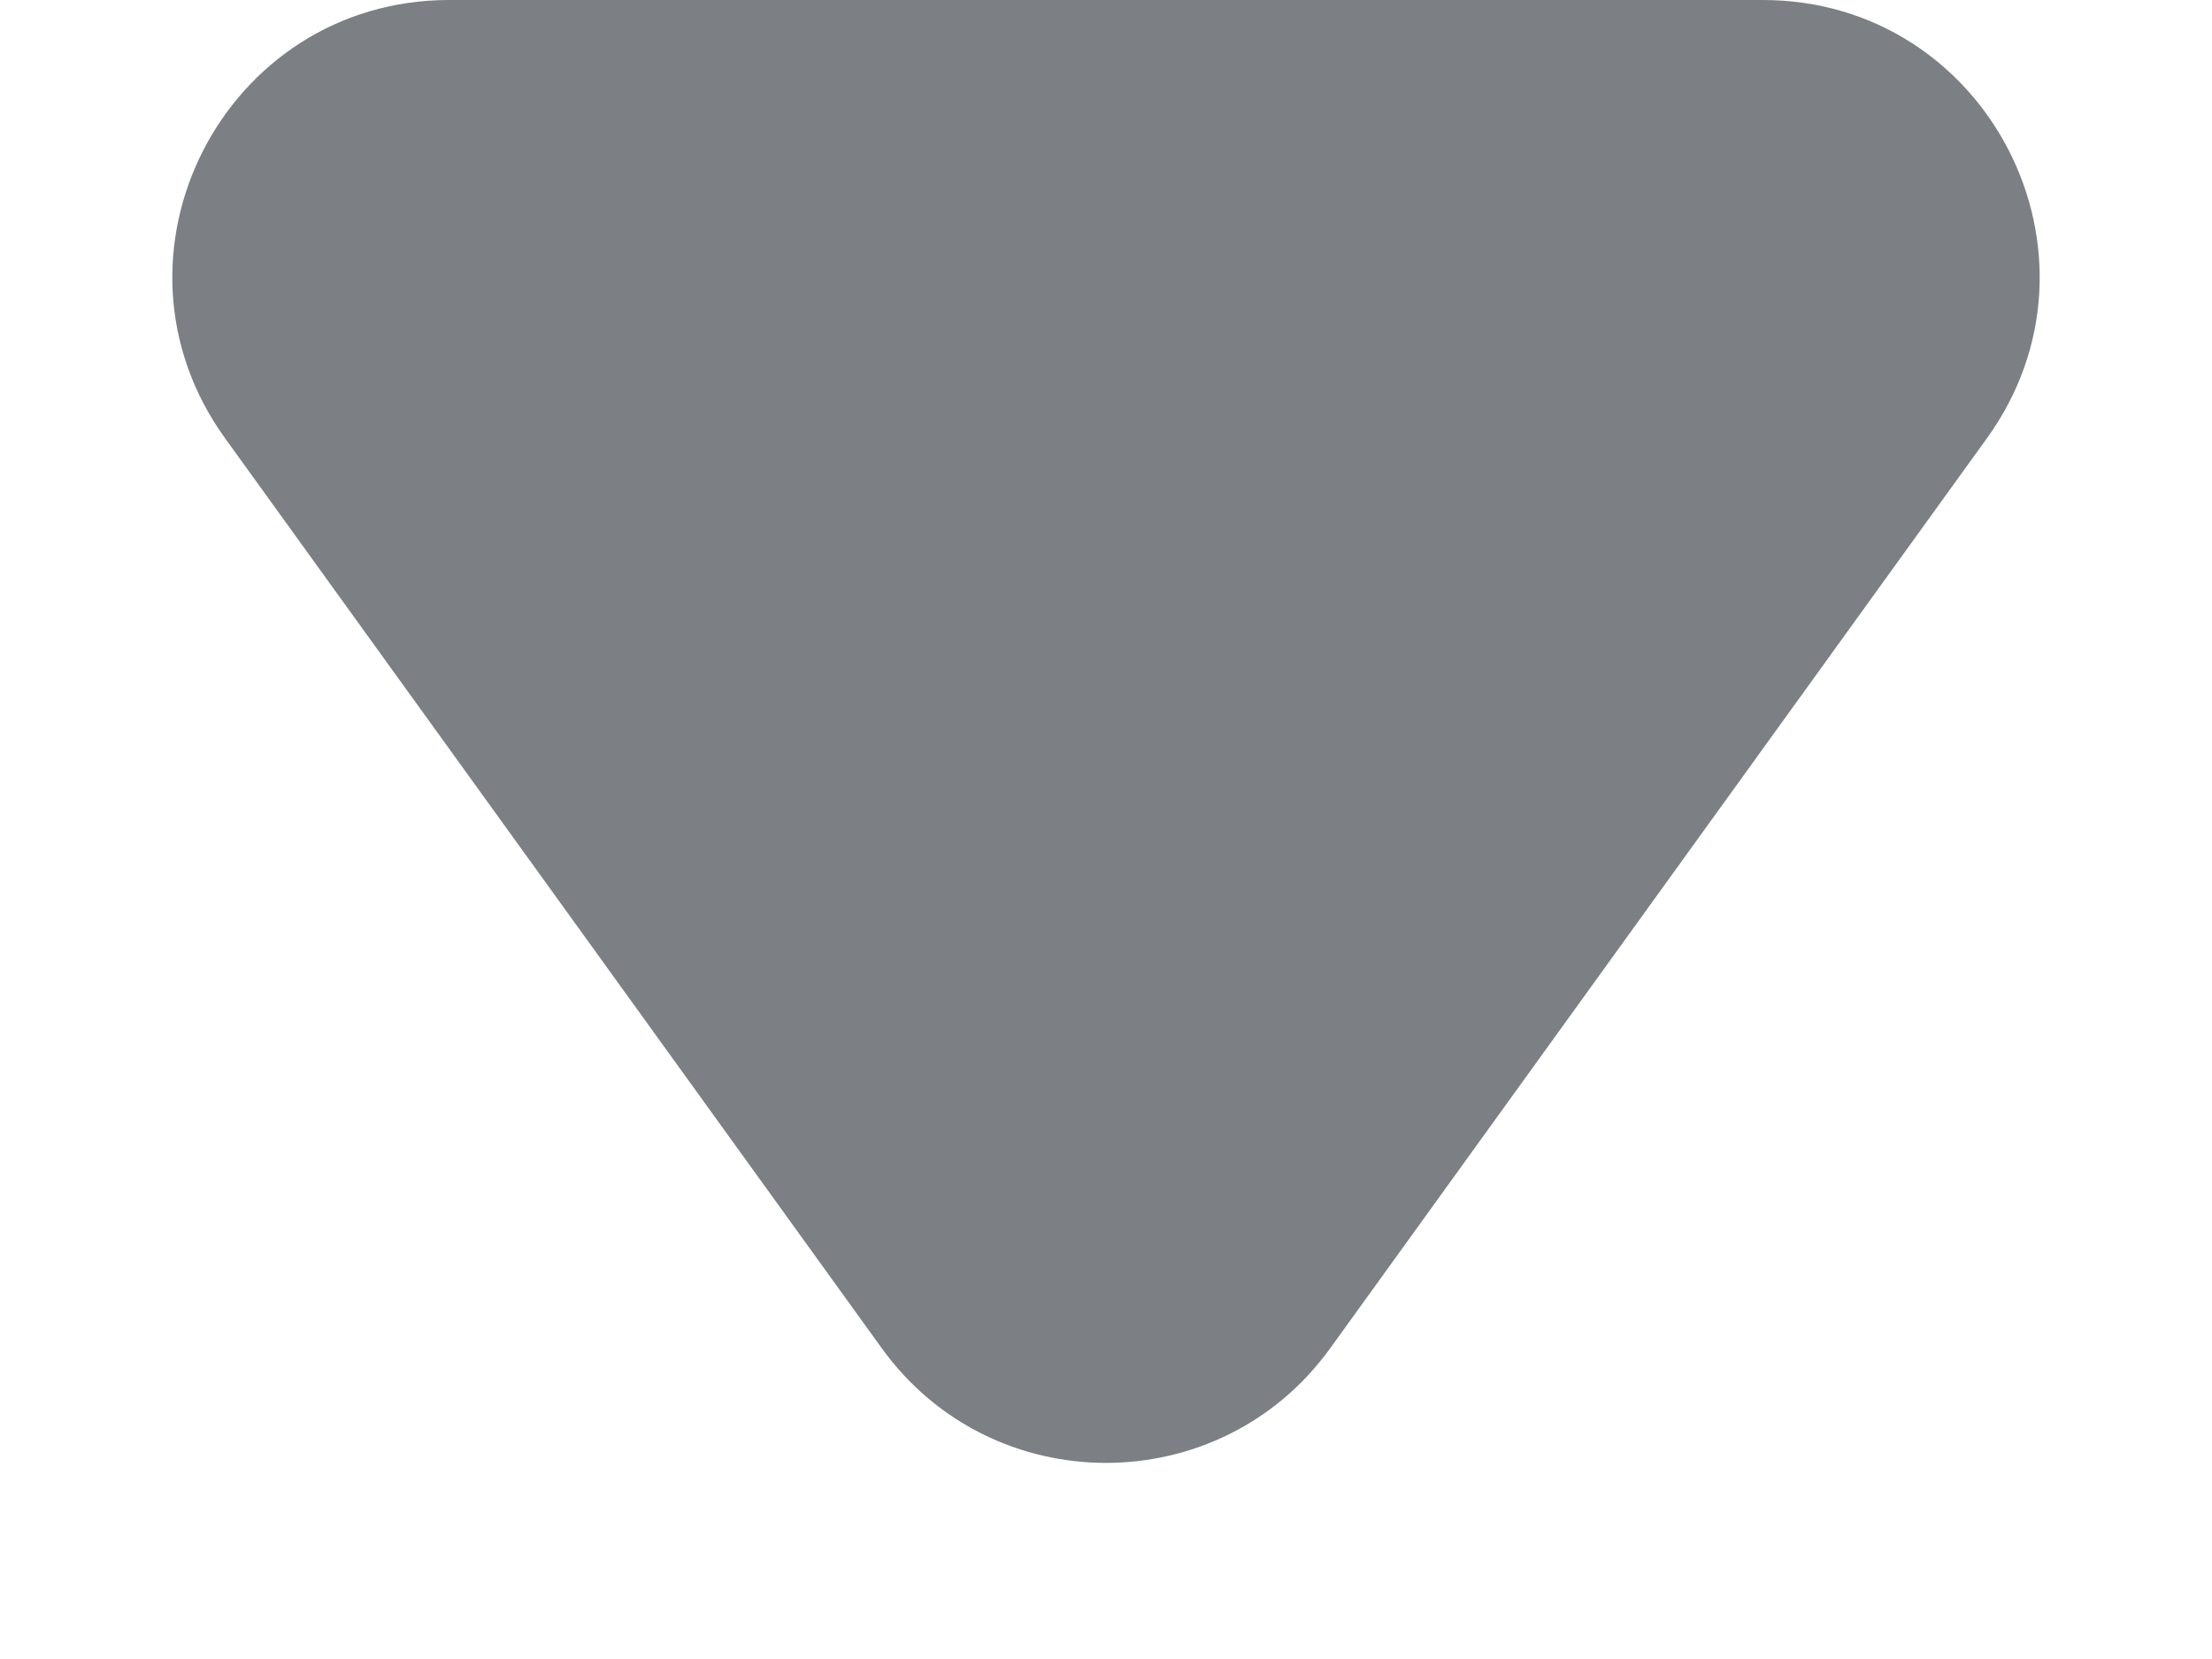
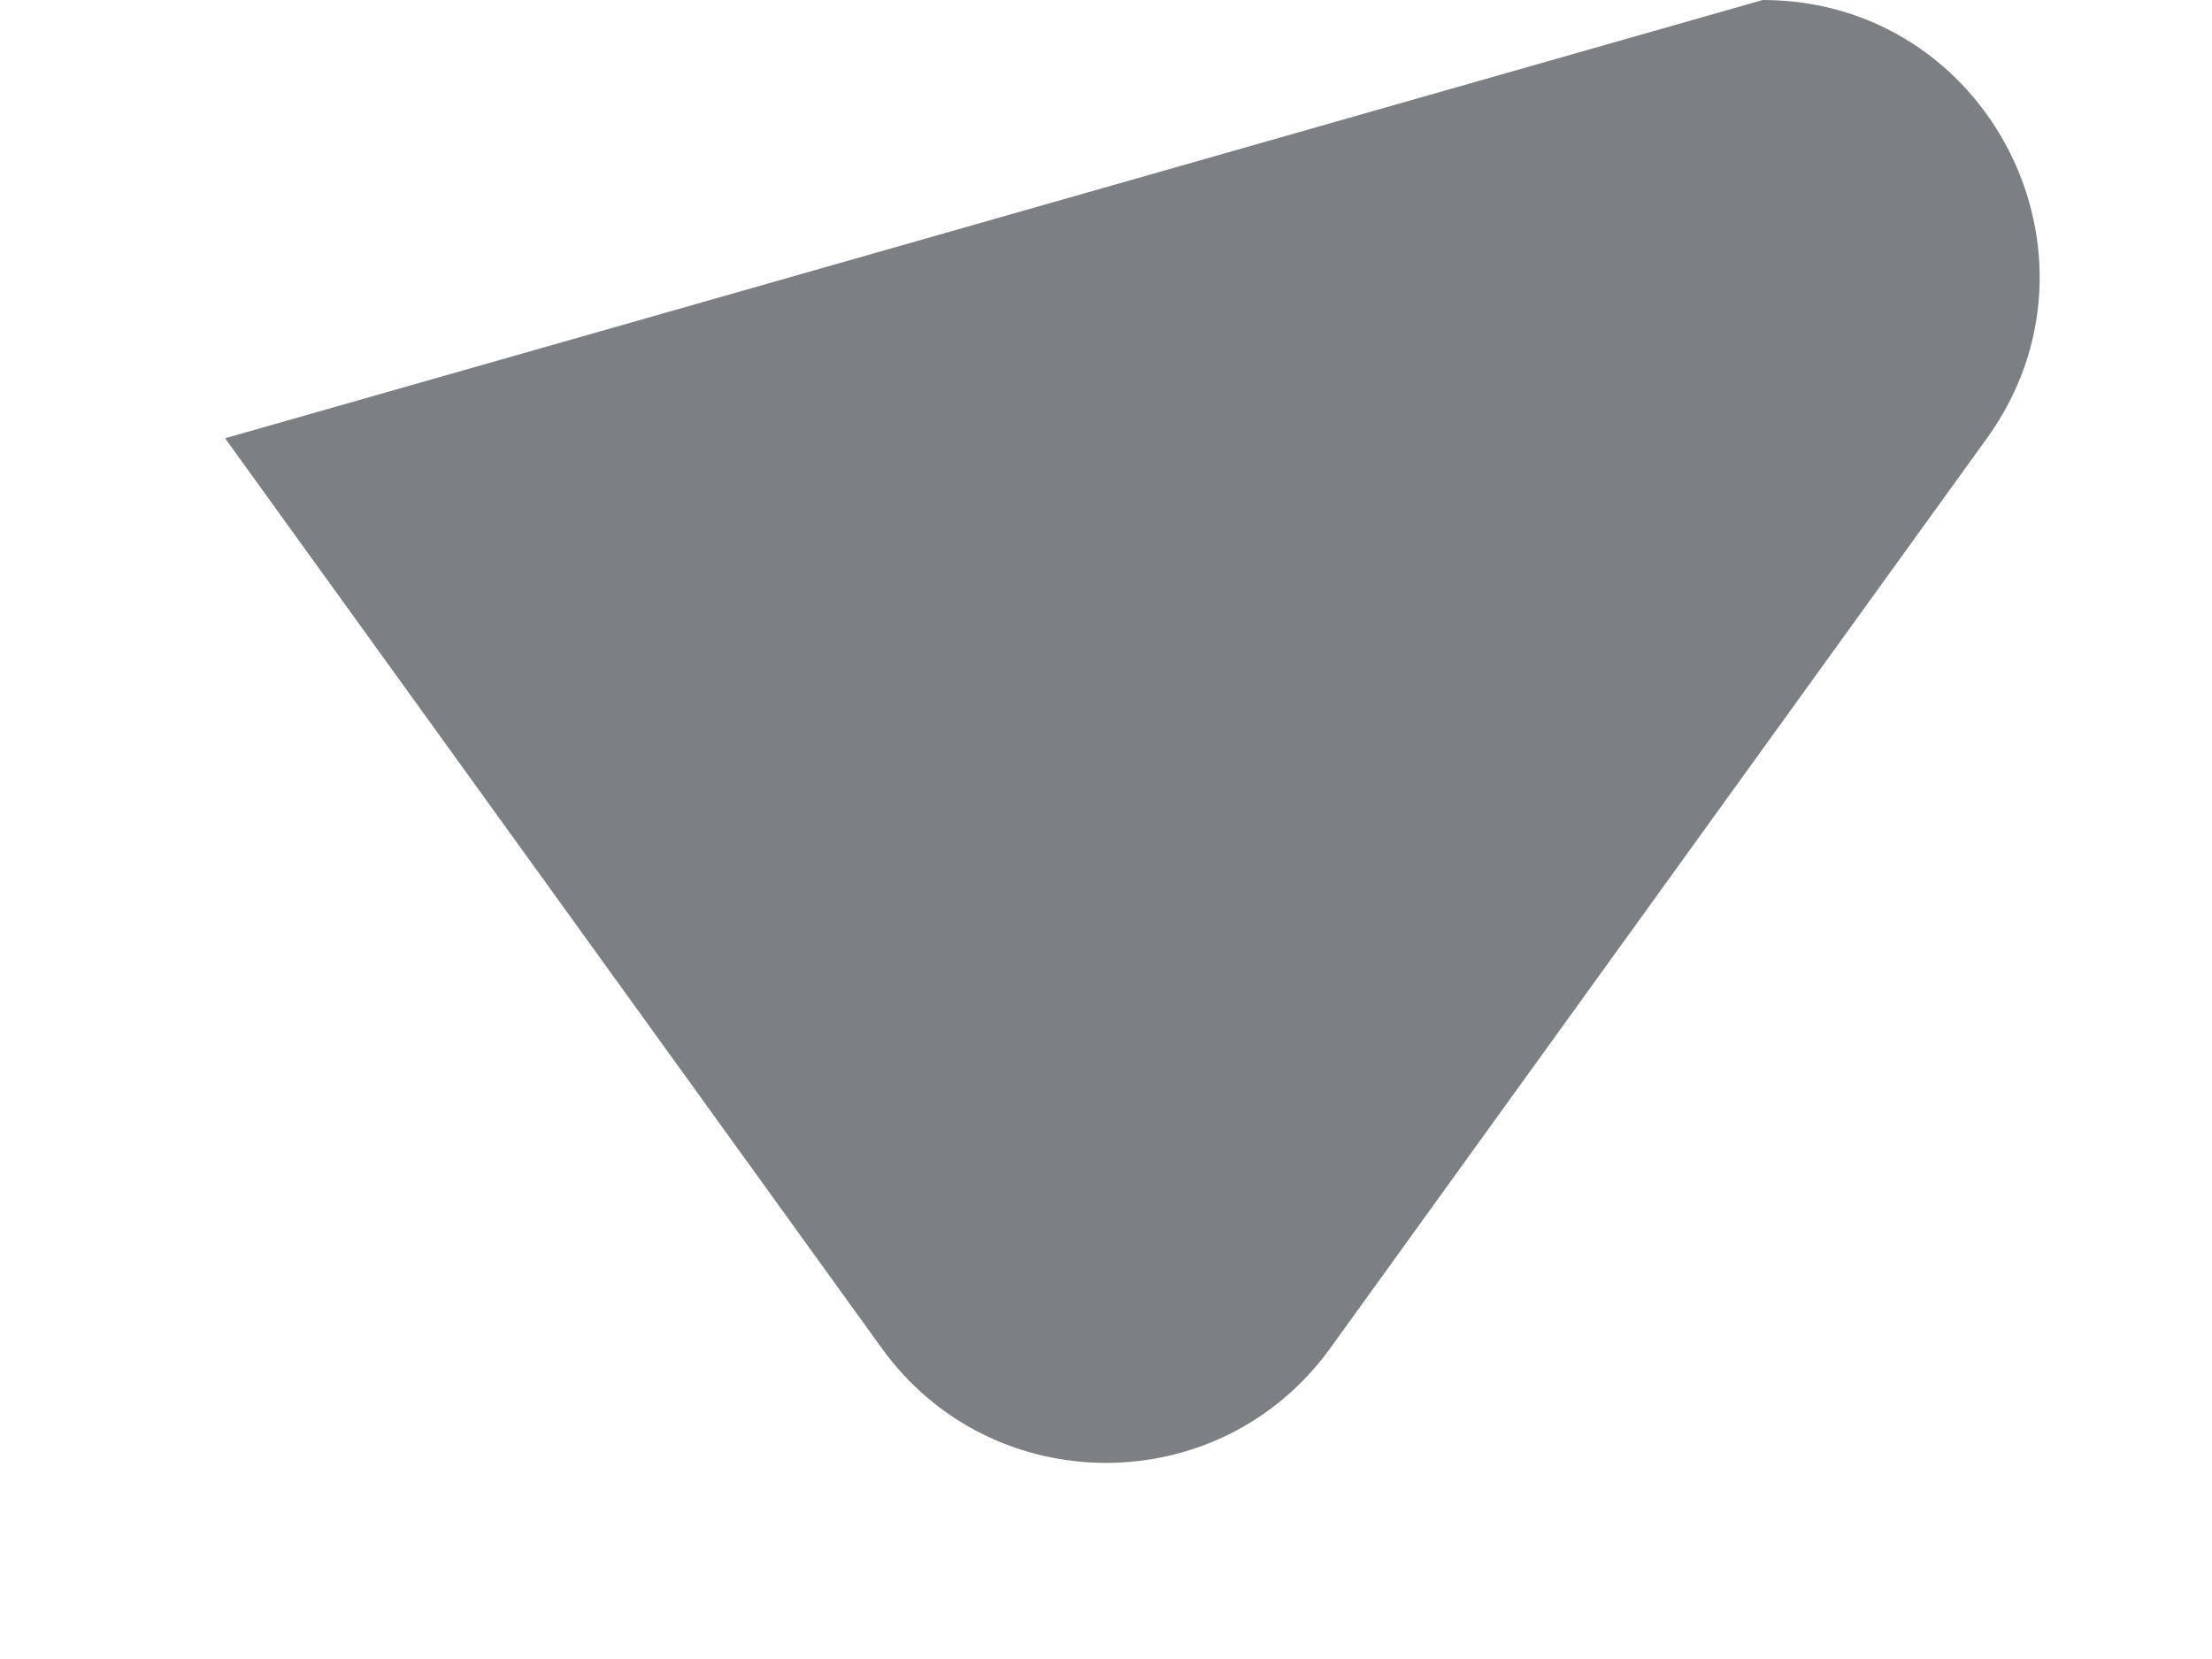
<svg xmlns="http://www.w3.org/2000/svg" width="8" height="6" viewBox="0 0 8 6" fill="none">
-   <path d="M4.811 4.876C4.412 5.429 3.588 5.429 3.189 4.876L0.814 1.585C0.337 0.924 0.809 2.37609e-07 1.625 3.08912e-07L6.375 7.24208e-07C7.191 7.95511e-07 7.663 0.924 7.186 1.585L4.811 4.876Z" fill="#252A33" fill-opacity="0.6" />
+   <path d="M4.811 4.876C4.412 5.429 3.588 5.429 3.189 4.876L0.814 1.585L6.375 7.24208e-07C7.191 7.95511e-07 7.663 0.924 7.186 1.585L4.811 4.876Z" fill="#252A33" fill-opacity="0.6" />
</svg>